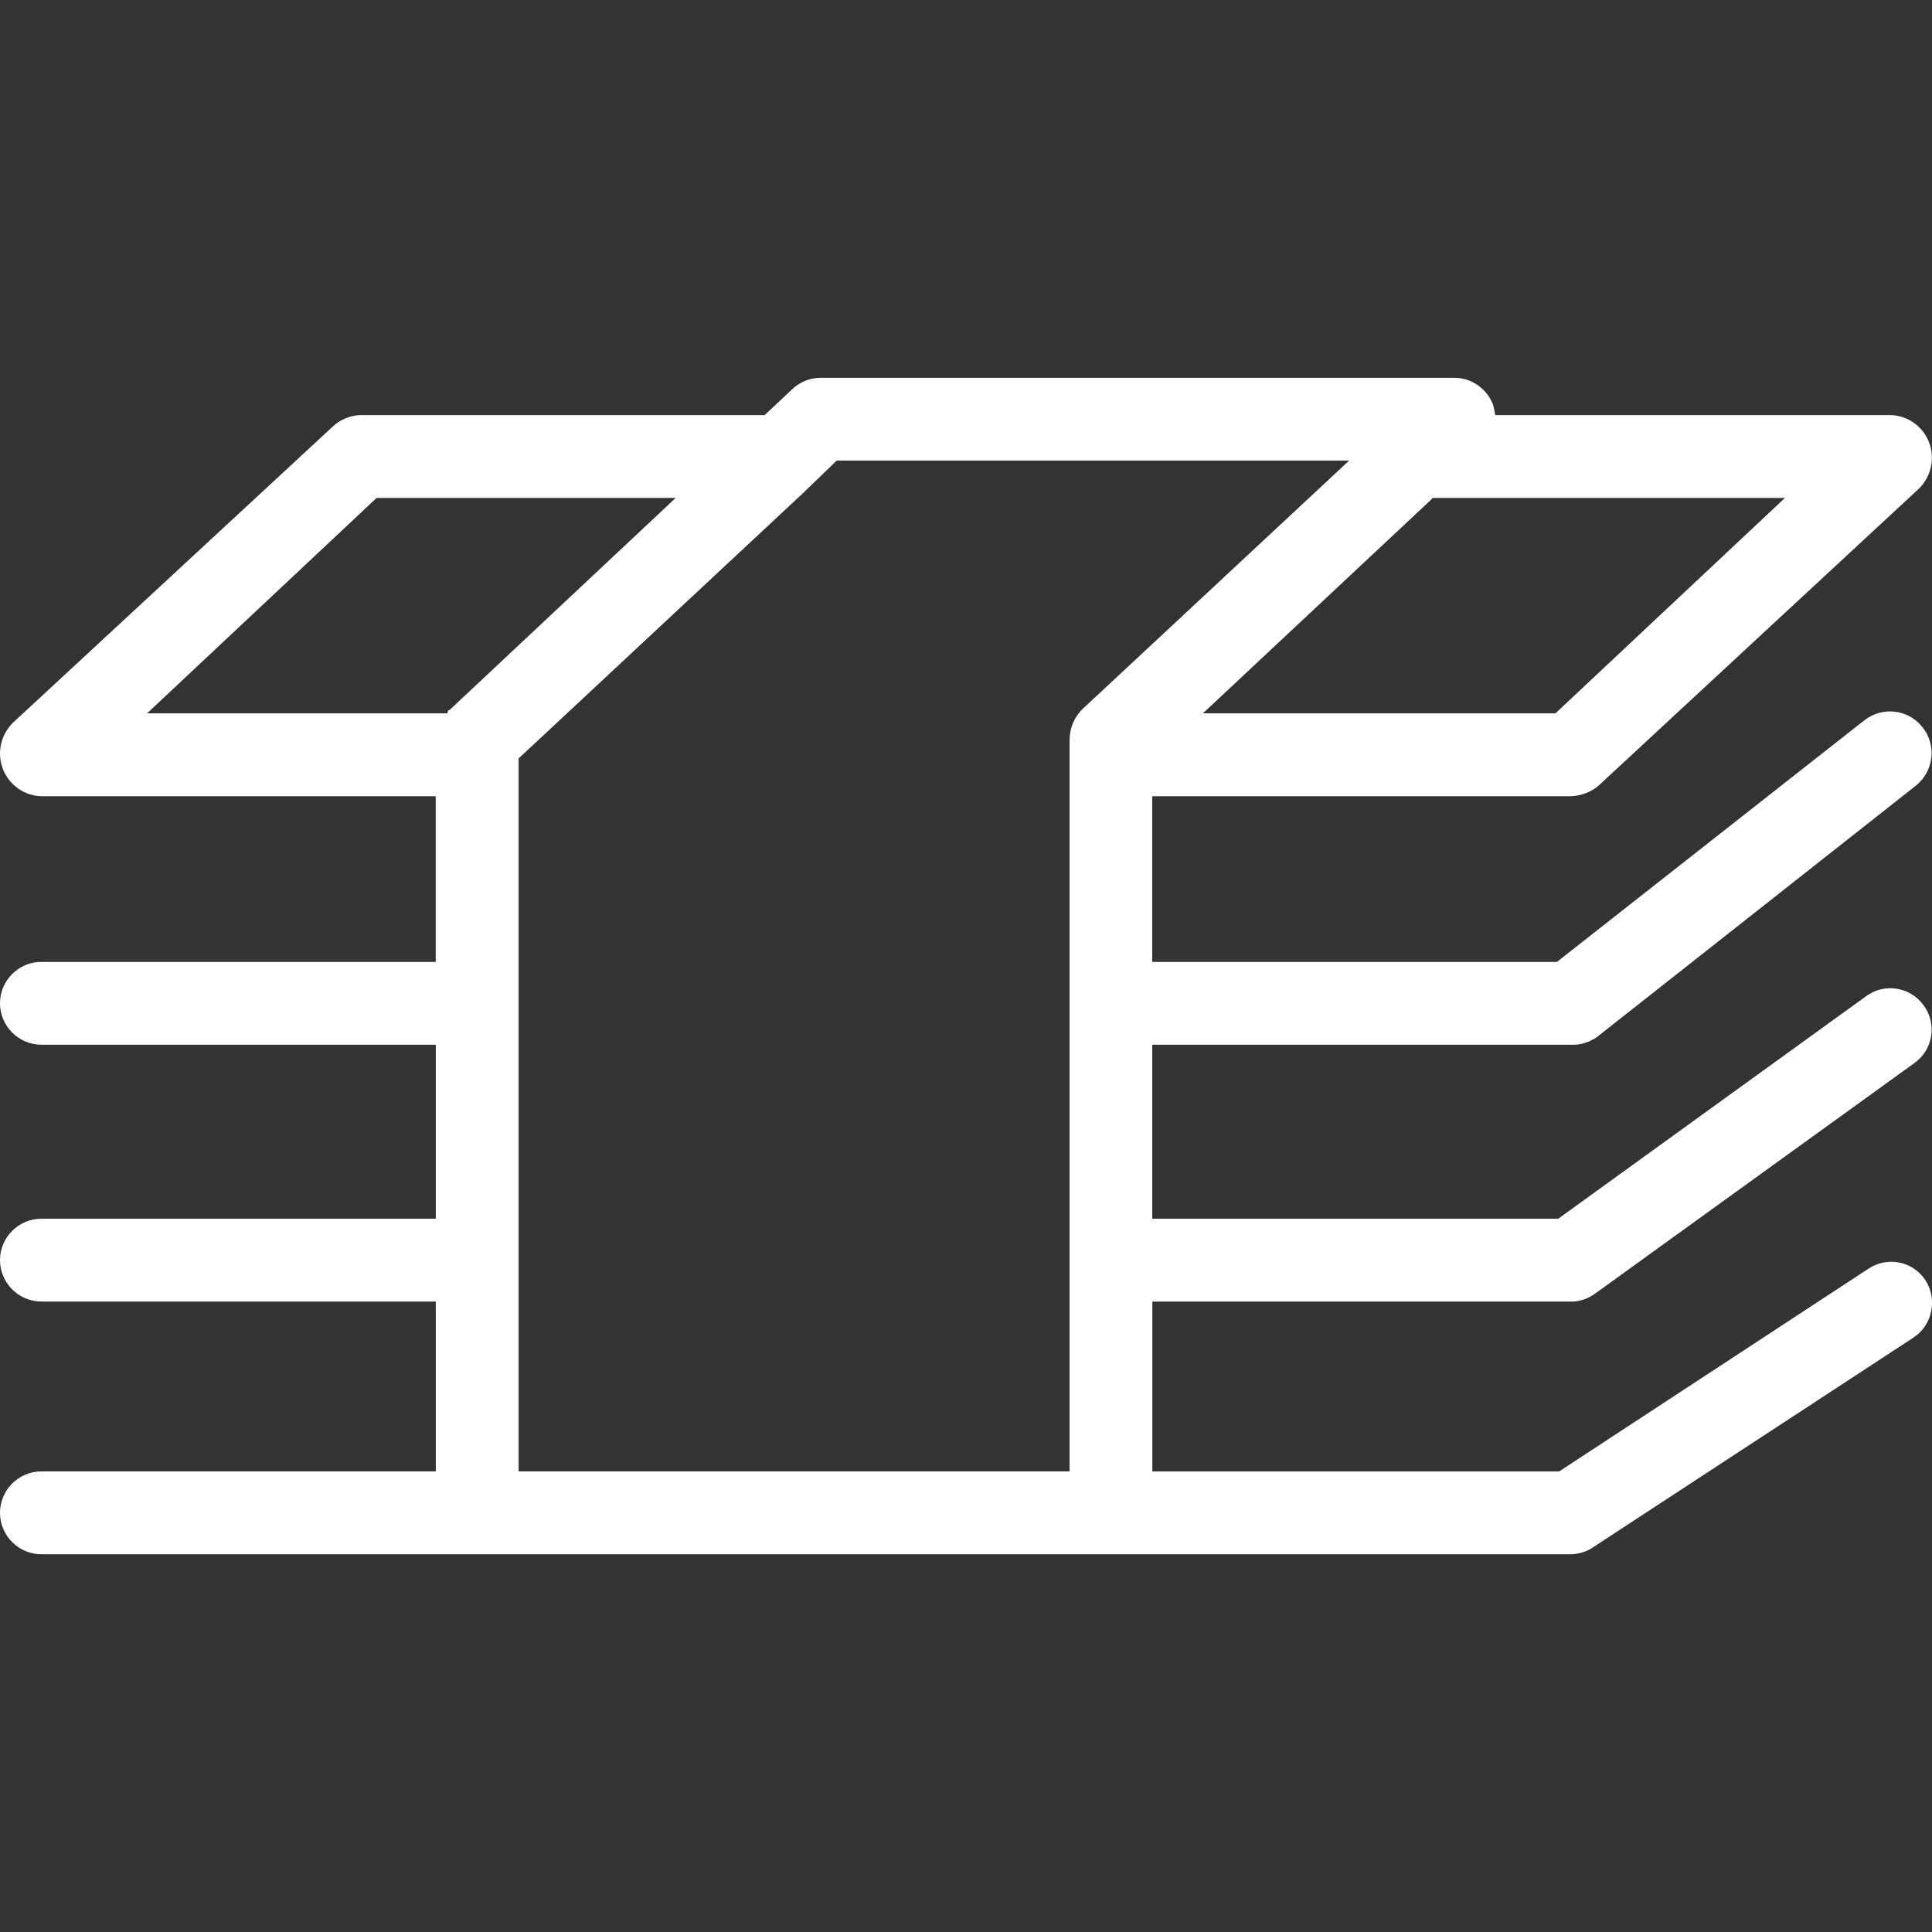
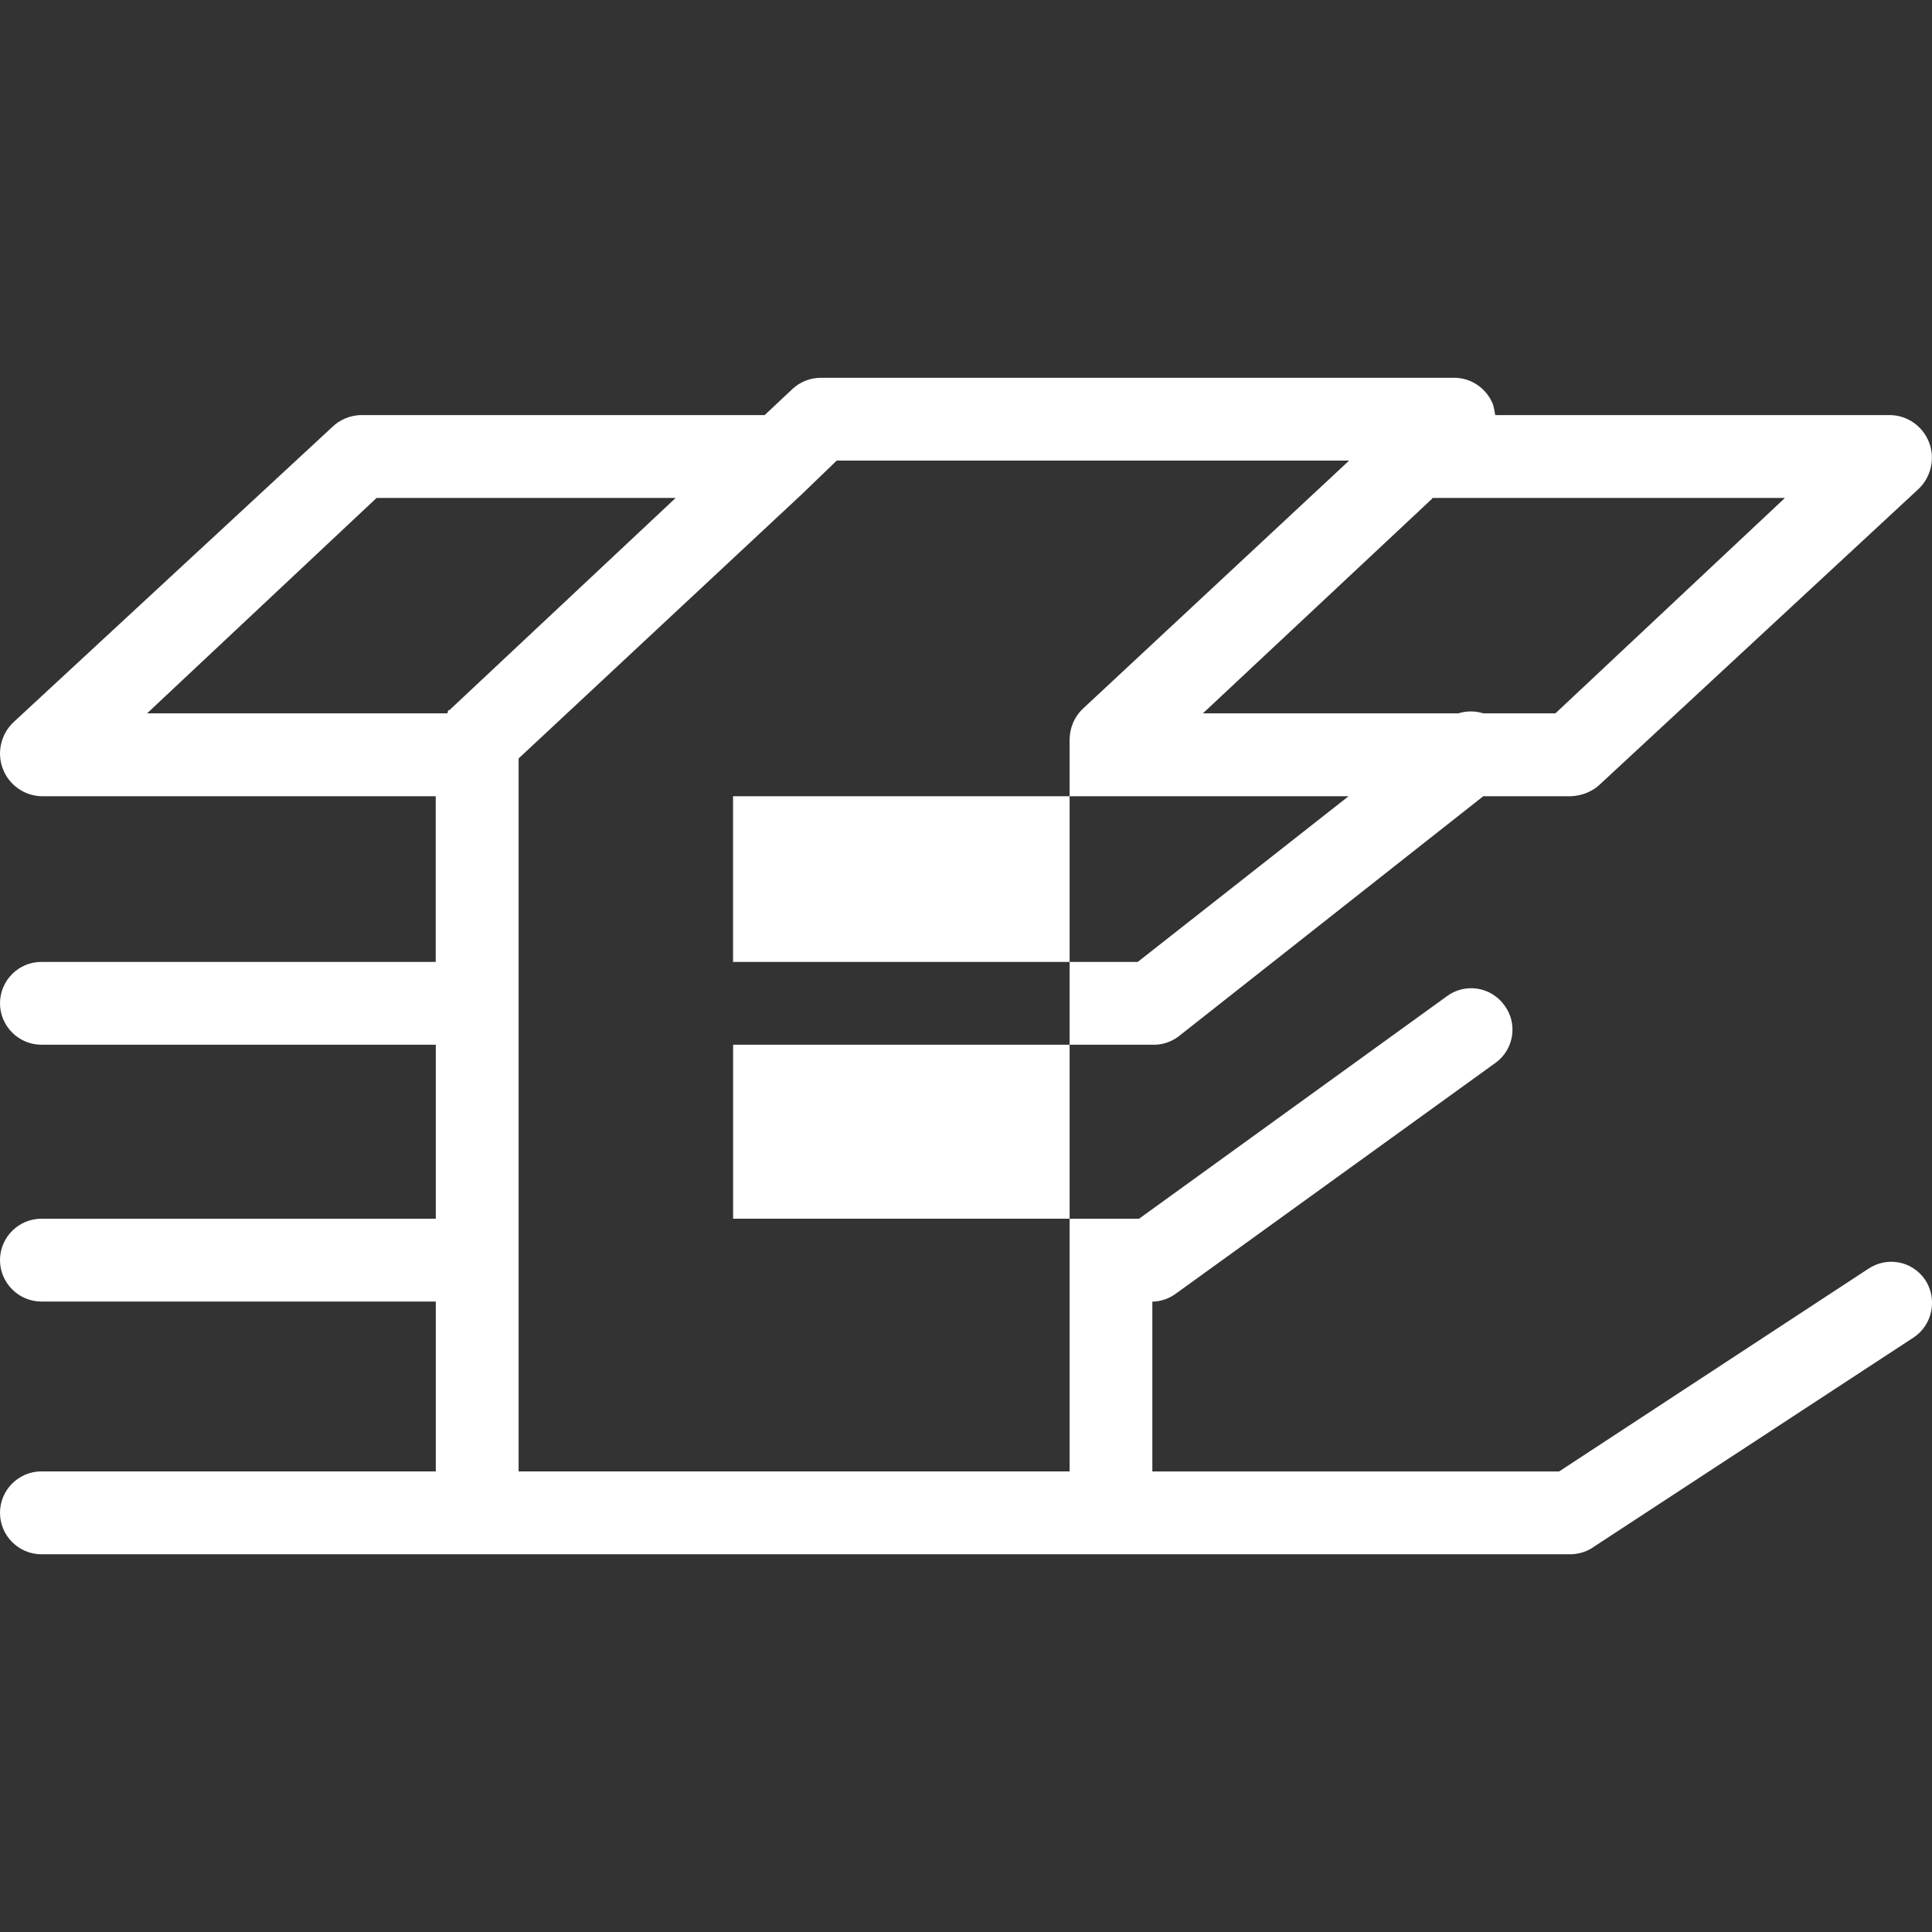
<svg xmlns="http://www.w3.org/2000/svg" version="1.1" id="Layer_1" x="0px" y="0px" viewBox="0 0 28.346 28.346" enable-background="new 0 0 28.346 28.346" xml:space="preserve">
  <rect x="0" y="0" width="28.346" height="28.346" fill="#333333" stroke="none" />
  <g>
-     <path fill="#FFFFFF" d="M23.058,11.681c0.152-0.006,0.304-0.067,0.413-0.17l4.68-4.339c0.182-0.176,0.243-0.444,0.152-0.681   c-0.091-0.237-0.316-0.395-0.565-0.401H21.94c-0.006,0-0.018-0.109-0.036-0.158c-0.091-0.231-0.316-0.389-0.565-0.389H12.04   c-0.152,0-0.304,0.061-0.413,0.164L11.219,6.09H5.287C5.136,6.096,4.984,6.157,4.874,6.266L0.194,10.6   c-0.182,0.176-0.243,0.444-0.152,0.681s0.316,0.395,0.565,0.401h5.786v2.431H0.608C0.273,14.112,0,14.386,0,14.72   c0,0.334,0.273,0.608,0.608,0.608h5.786v2.553H0.608C0.273,17.881,0,18.154,0,18.488s0.273,0.608,0.608,0.608h5.786v2.492H0.608   C0.273,21.588,0,21.861,0,22.196c0,0.334,0.273,0.608,0.608,0.608h22.45c0.122-0.006,0.237-0.043,0.334-0.115l4.68-3.063   c0.28-0.182,0.359-0.565,0.176-0.845c-0.188-0.28-0.559-0.352-0.839-0.164l0,0l-4.534,2.972h-5.968v-2.492h6.15   c0.128,0,0.255-0.049,0.352-0.122l4.68-3.379c0.273-0.194,0.334-0.577,0.134-0.845c-0.194-0.273-0.577-0.334-0.845-0.134   l-4.516,3.264h-5.956v-2.553h6.15c0.134,0.006,0.267-0.036,0.377-0.115l4.68-3.689c0.261-0.213,0.304-0.596,0.091-0.857   c-0.207-0.261-0.583-0.304-0.845-0.103l-4.516,3.549h-5.938v-2.431H23.058z M21.022,7.306h5.166l-3.367,3.16h-5.172l3.349-3.136   C21.004,7.33,21.01,7.306,21.022,7.306L21.022,7.306z M6.564,10.466H2.158l3.367-3.16h4.388l-3.318,3.112   C6.582,10.423,6.576,10.405,6.564,10.466z M15.887,10.399c-0.128,0.122-0.194,0.286-0.194,0.462v10.727H7.609V11.128l4.163-3.884   l0.504-0.486h7.518L15.887,10.399z" />
+     <path fill="#FFFFFF" d="M23.058,11.681c0.152-0.006,0.304-0.067,0.413-0.17l4.68-4.339c0.182-0.176,0.243-0.444,0.152-0.681   c-0.091-0.237-0.316-0.395-0.565-0.401H21.94c-0.006,0-0.018-0.109-0.036-0.158c-0.091-0.231-0.316-0.389-0.565-0.389H12.04   c-0.152,0-0.304,0.061-0.413,0.164L11.219,6.09H5.287C5.136,6.096,4.984,6.157,4.874,6.266L0.194,10.6   c-0.182,0.176-0.243,0.444-0.152,0.681s0.316,0.395,0.565,0.401h5.786v2.431H0.608C0.273,14.112,0,14.386,0,14.72   c0,0.334,0.273,0.608,0.608,0.608h5.786v2.553H0.608C0.273,17.881,0,18.154,0,18.488s0.273,0.608,0.608,0.608h5.786v2.492H0.608   C0.273,21.588,0,21.861,0,22.196c0,0.334,0.273,0.608,0.608,0.608h22.45c0.122-0.006,0.237-0.043,0.334-0.115l4.68-3.063   c0.28-0.182,0.359-0.565,0.176-0.845c-0.188-0.28-0.559-0.352-0.839-0.164l0,0l-4.534,2.972h-5.968v-2.492c0.128,0,0.255-0.049,0.352-0.122l4.68-3.379c0.273-0.194,0.334-0.577,0.134-0.845c-0.194-0.273-0.577-0.334-0.845-0.134   l-4.516,3.264h-5.956v-2.553h6.15c0.134,0.006,0.267-0.036,0.377-0.115l4.68-3.689c0.261-0.213,0.304-0.596,0.091-0.857   c-0.207-0.261-0.583-0.304-0.845-0.103l-4.516,3.549h-5.938v-2.431H23.058z M21.022,7.306h5.166l-3.367,3.16h-5.172l3.349-3.136   C21.004,7.33,21.01,7.306,21.022,7.306L21.022,7.306z M6.564,10.466H2.158l3.367-3.16h4.388l-3.318,3.112   C6.582,10.423,6.576,10.405,6.564,10.466z M15.887,10.399c-0.128,0.122-0.194,0.286-0.194,0.462v10.727H7.609V11.128l4.163-3.884   l0.504-0.486h7.518L15.887,10.399z" />
  </g>
</svg>